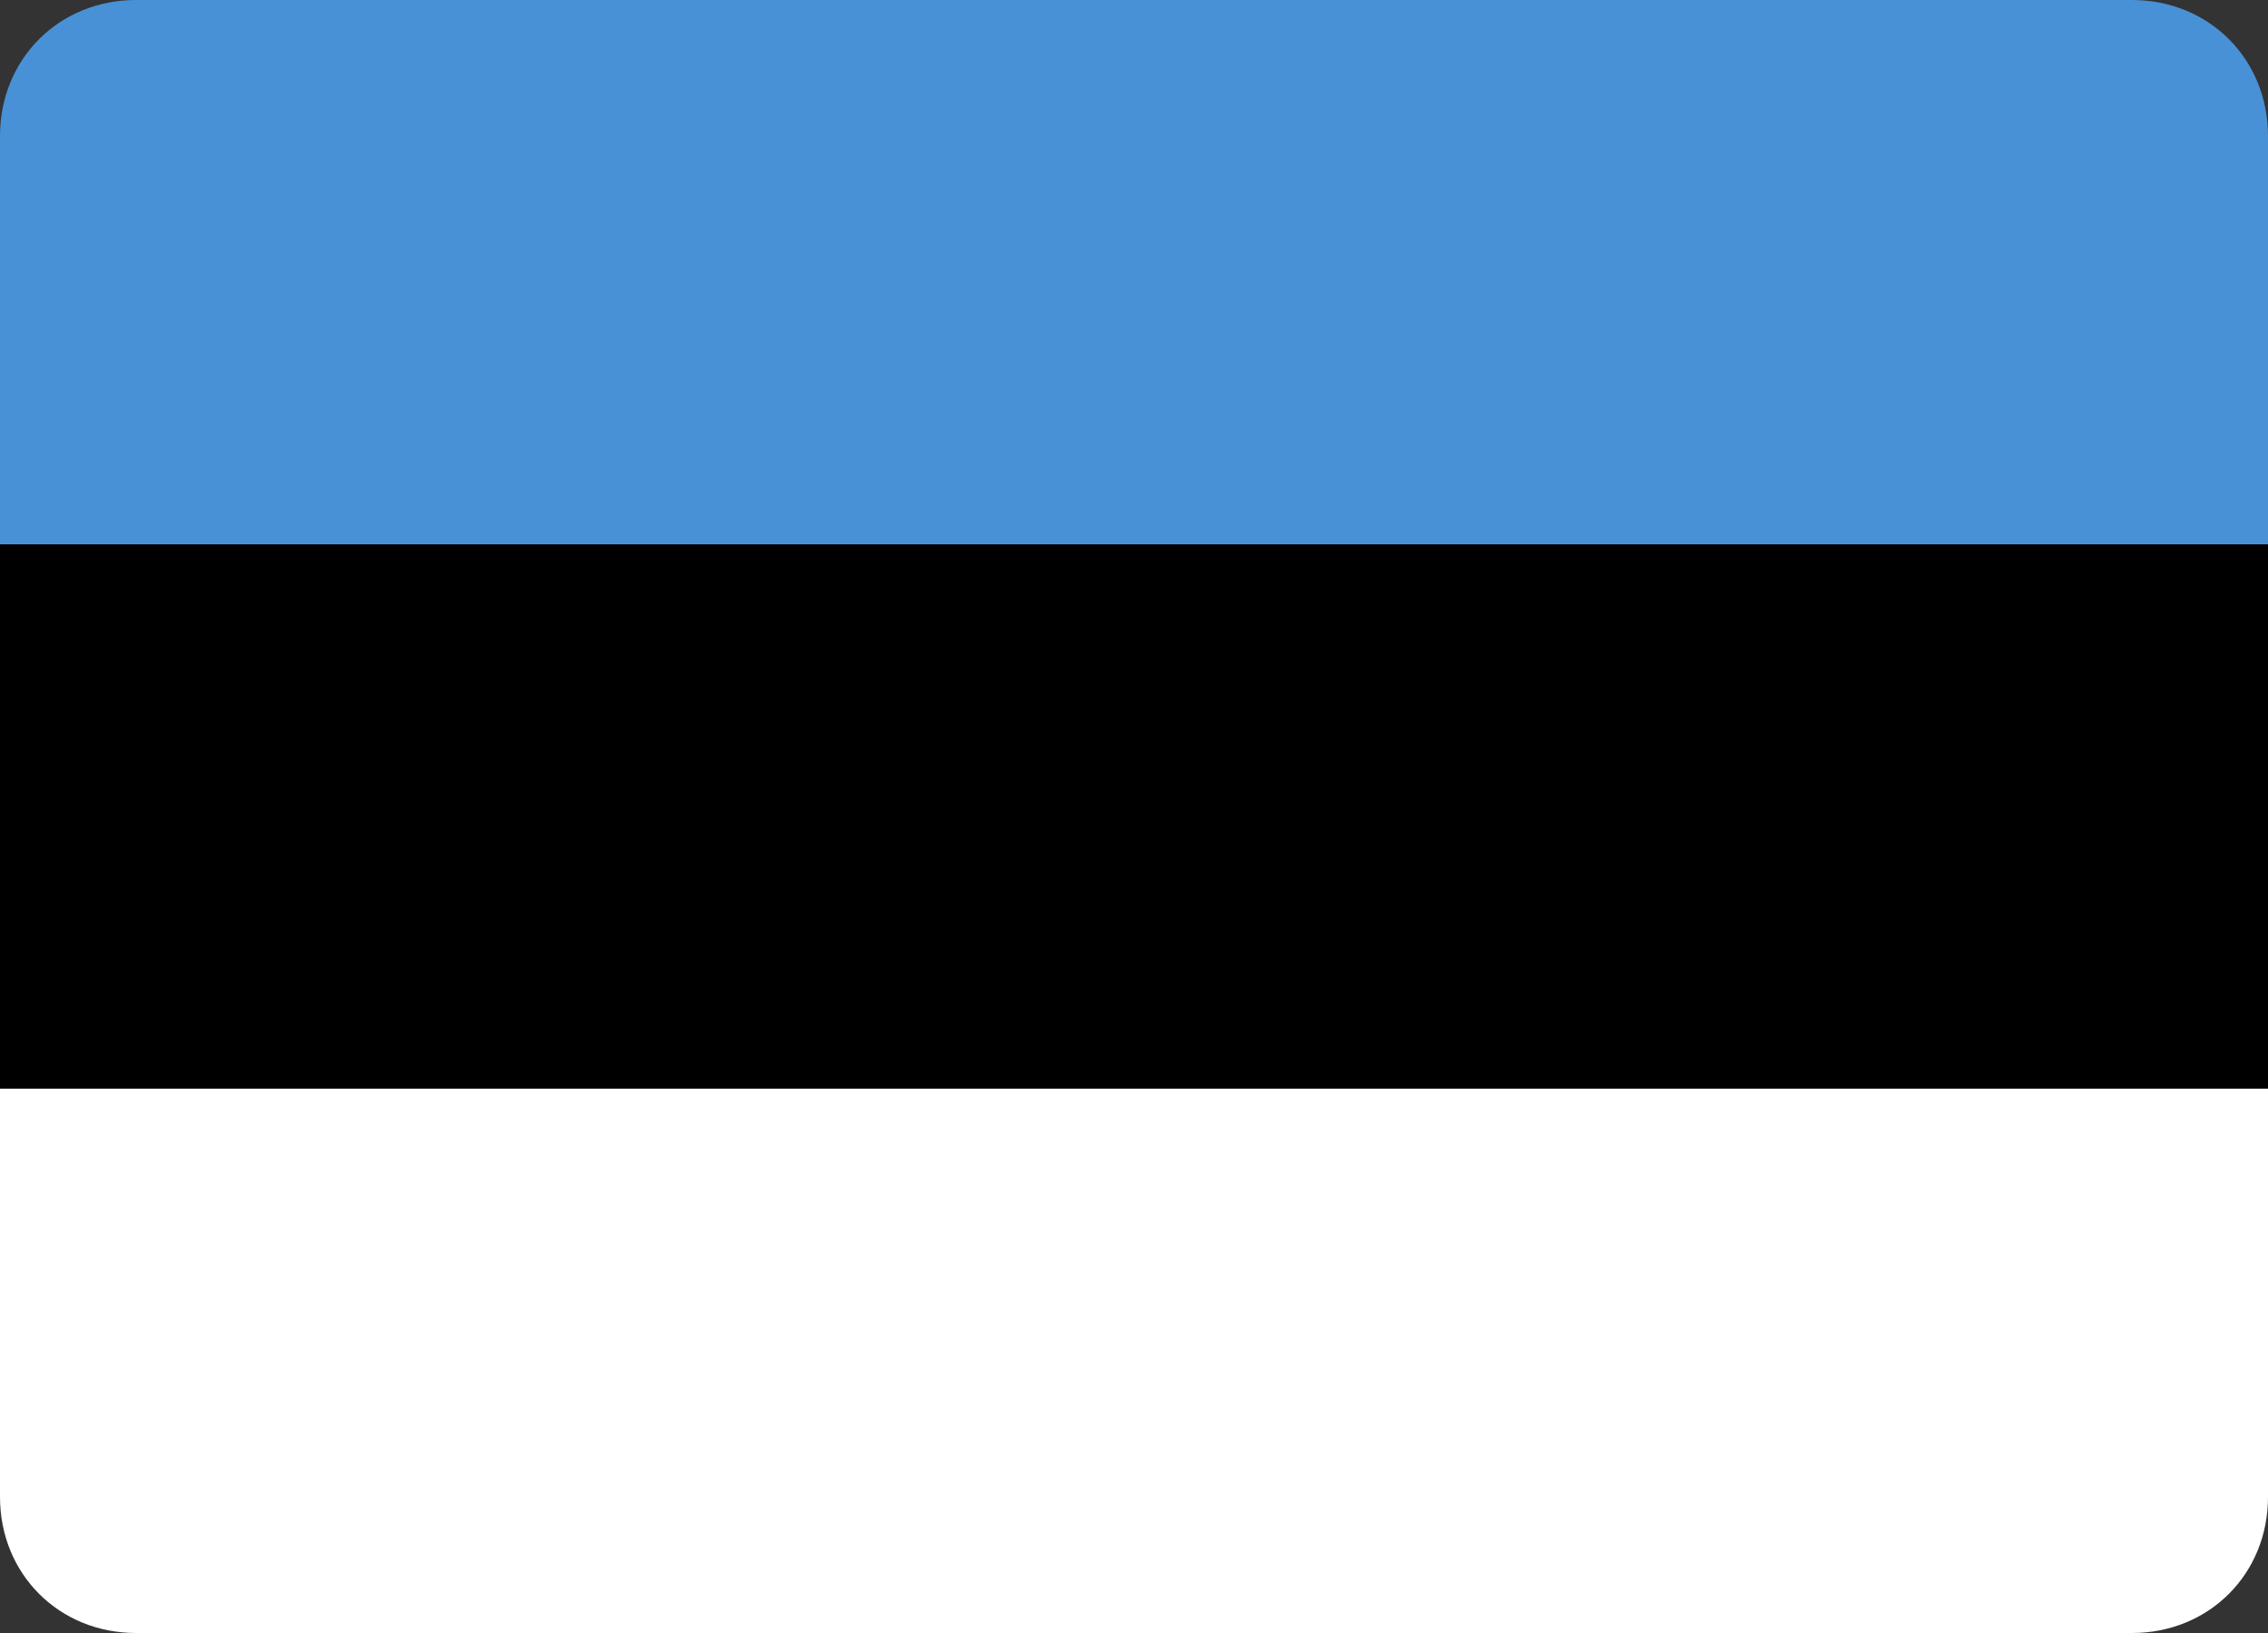
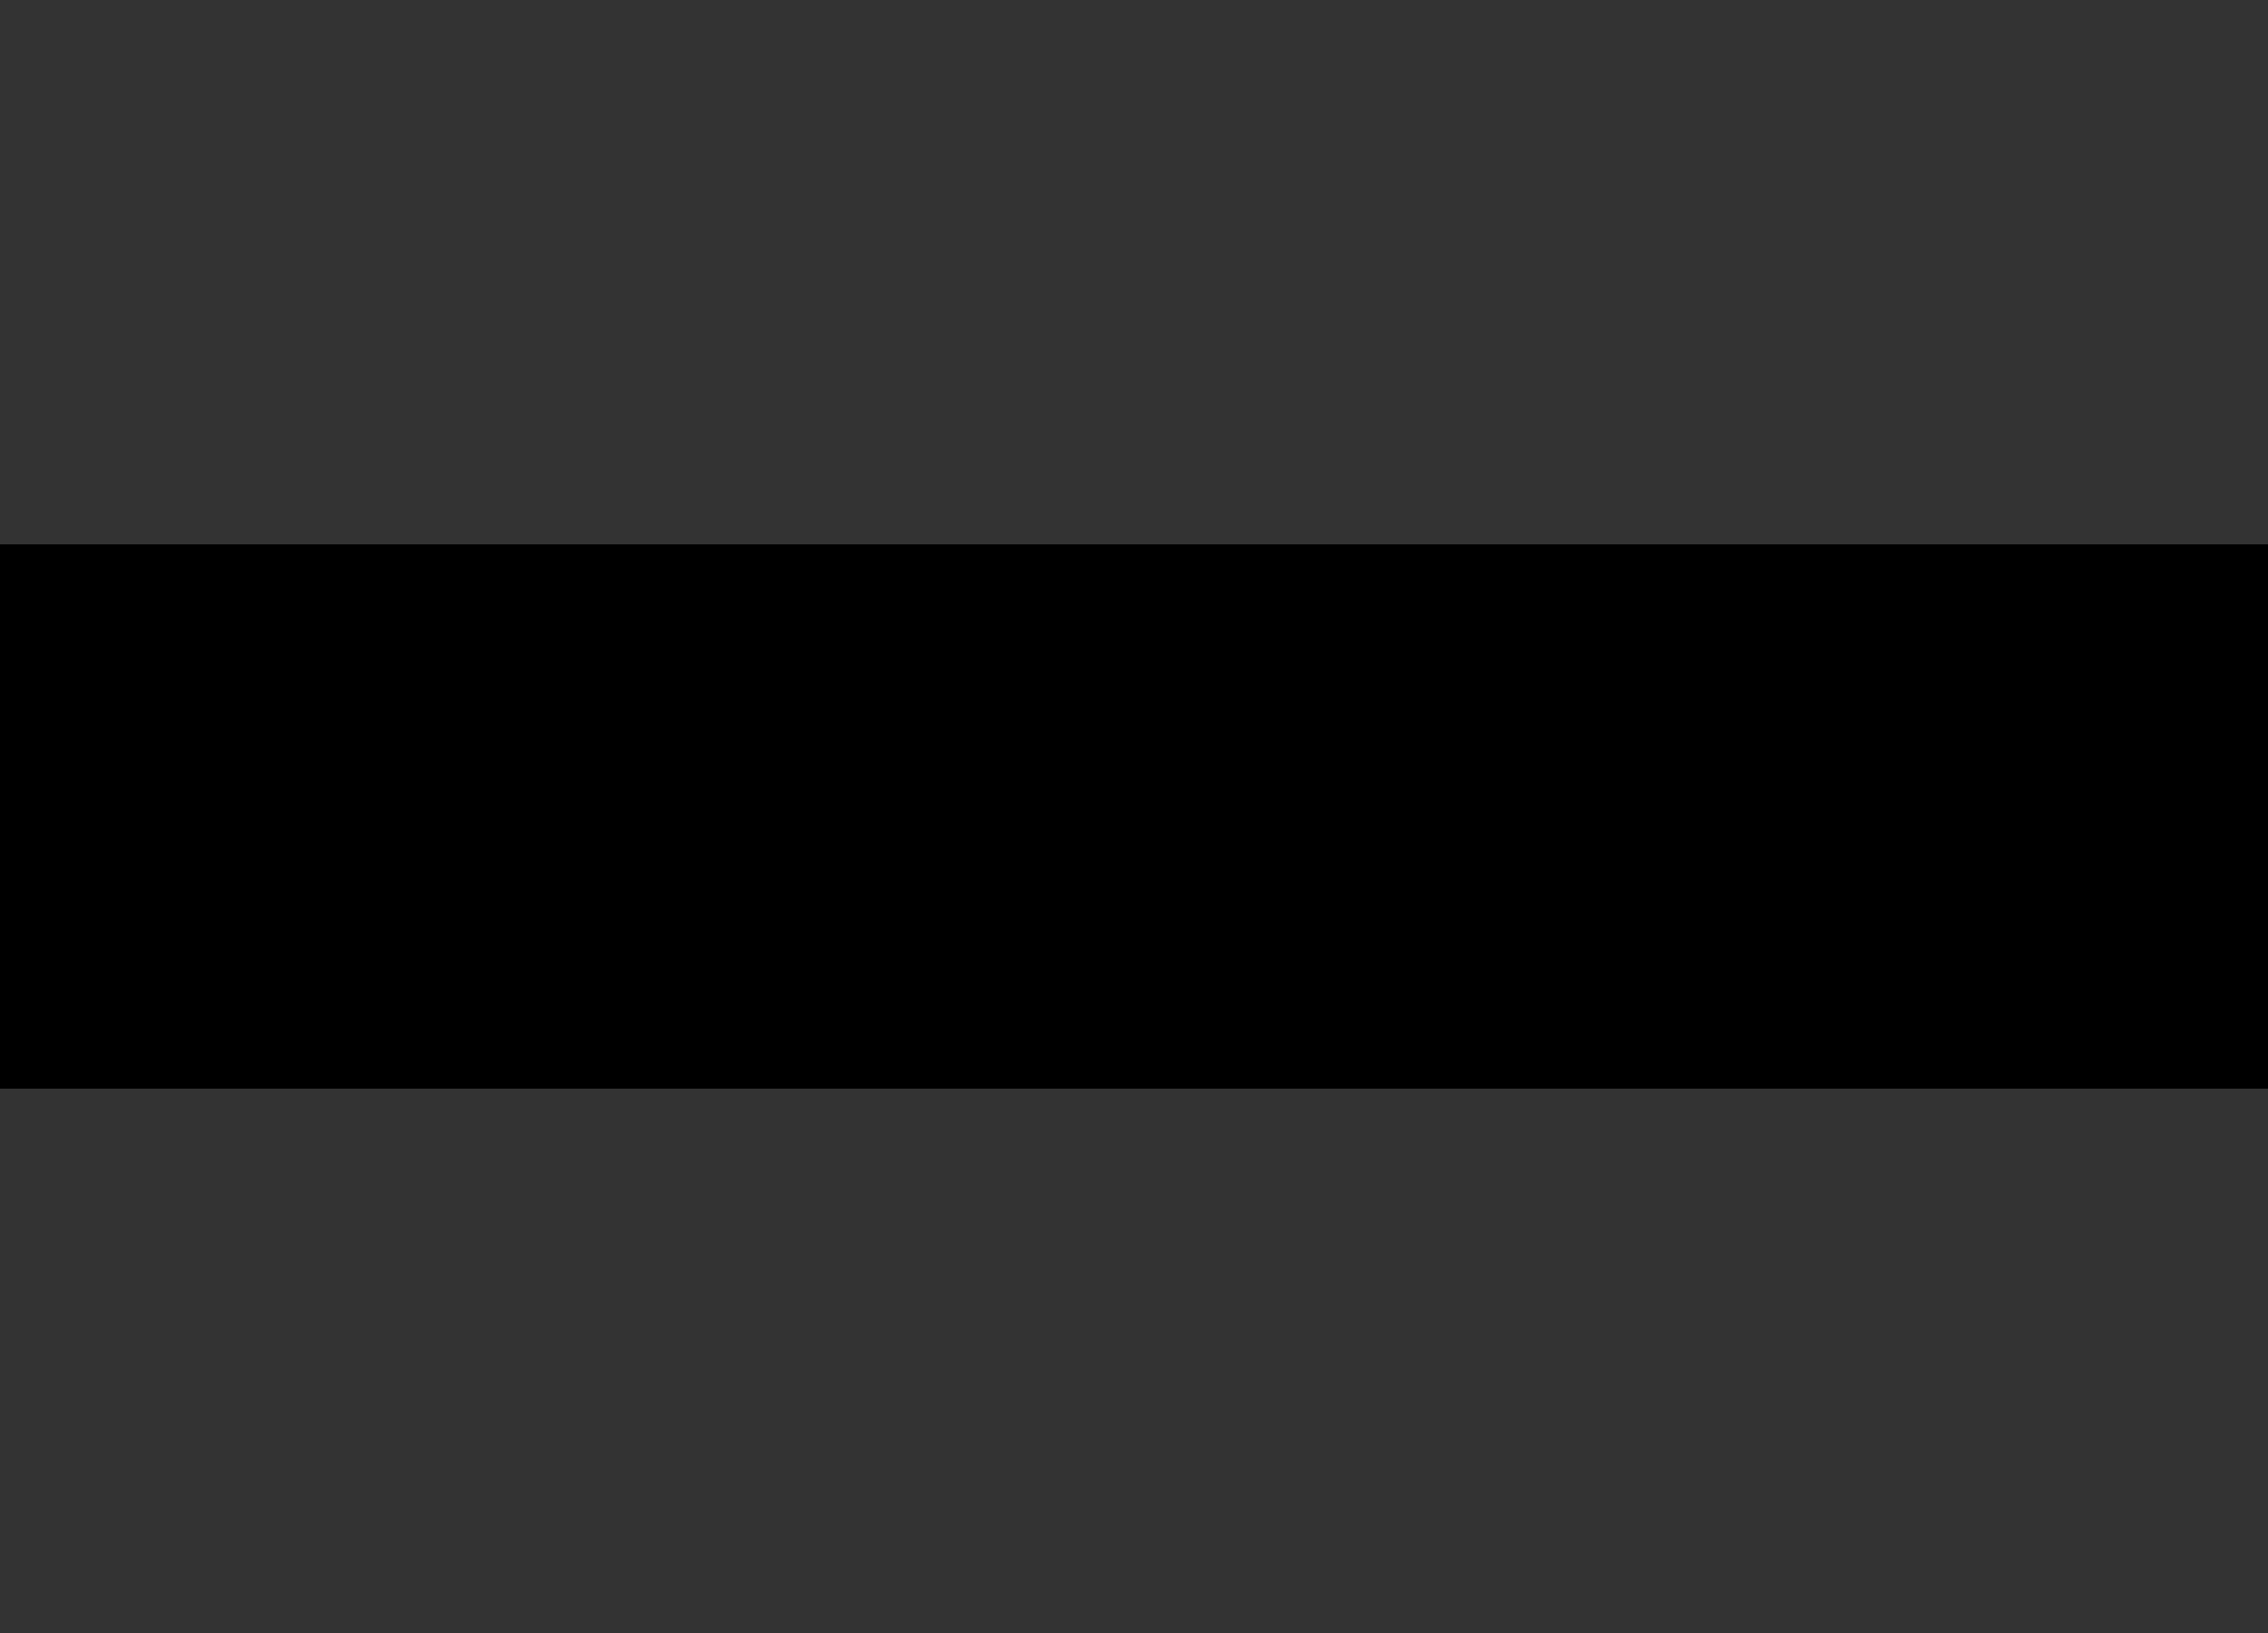
<svg xmlns="http://www.w3.org/2000/svg" version="1.1" id="Layer_3" x="0px" y="0px" width="50px" height="36px" viewBox="0 0 50 36" style="enable-background:new 0 0 50 36;" xml:space="preserve">
  <rect x="0" y="0" width="50" height="36" fill="#333333" stroke="none" />
  <style type="text/css">
	.st0{fill:#E20B17;}
	.st1{fill:#5CBE6B;}
	.st2{fill:#085BB9;}
	.st3{fill:#FED418;}
	.st4{fill:#FFFFFF;}
	.st5{fill:#E7122C;}
	.st6{fill:#D42B1E;}
	.st7{fill:#0739A4;}
	.st8{fill:#D80212;}
	.st9{fill:#F1A710;}
	.st10{fill:#07339E;}
	.st11{fill:#4991D7;}
	.st12{fill:#EC2938;}
	.st13{fill:#0597C2;}
	.st14{fill:#00AD66;}
	.st15{fill:#DF0233;}
	.st16{fill:#03AEC9;}
	.st17{fill-rule:evenodd;clip-rule:evenodd;fill:#FED418;}
	.st18{fill:#0042B1;}
	.st19{fill:#FFD400;}
	.st20{fill:#CE0029;}
	.st21{fill:#D32E28;}
	.st22{fill-rule:evenodd;clip-rule:evenodd;fill:#D32E28;}
</style>
  <g>
-     <path class="st11" d="M50,3c0-1.7-1.3-3-3-3H3C1.3,0,0,1.3,0,3v9h50V3z" />
-     <path class="st4" d="M0,33c0,1.7,1.3,3,3,3h44c1.7,0,3-1.3,3-3v-9H0V33z" />
    <polygon points="50,12 0,12 0,18 0,24 50,24 50,18  " />
  </g>
</svg>